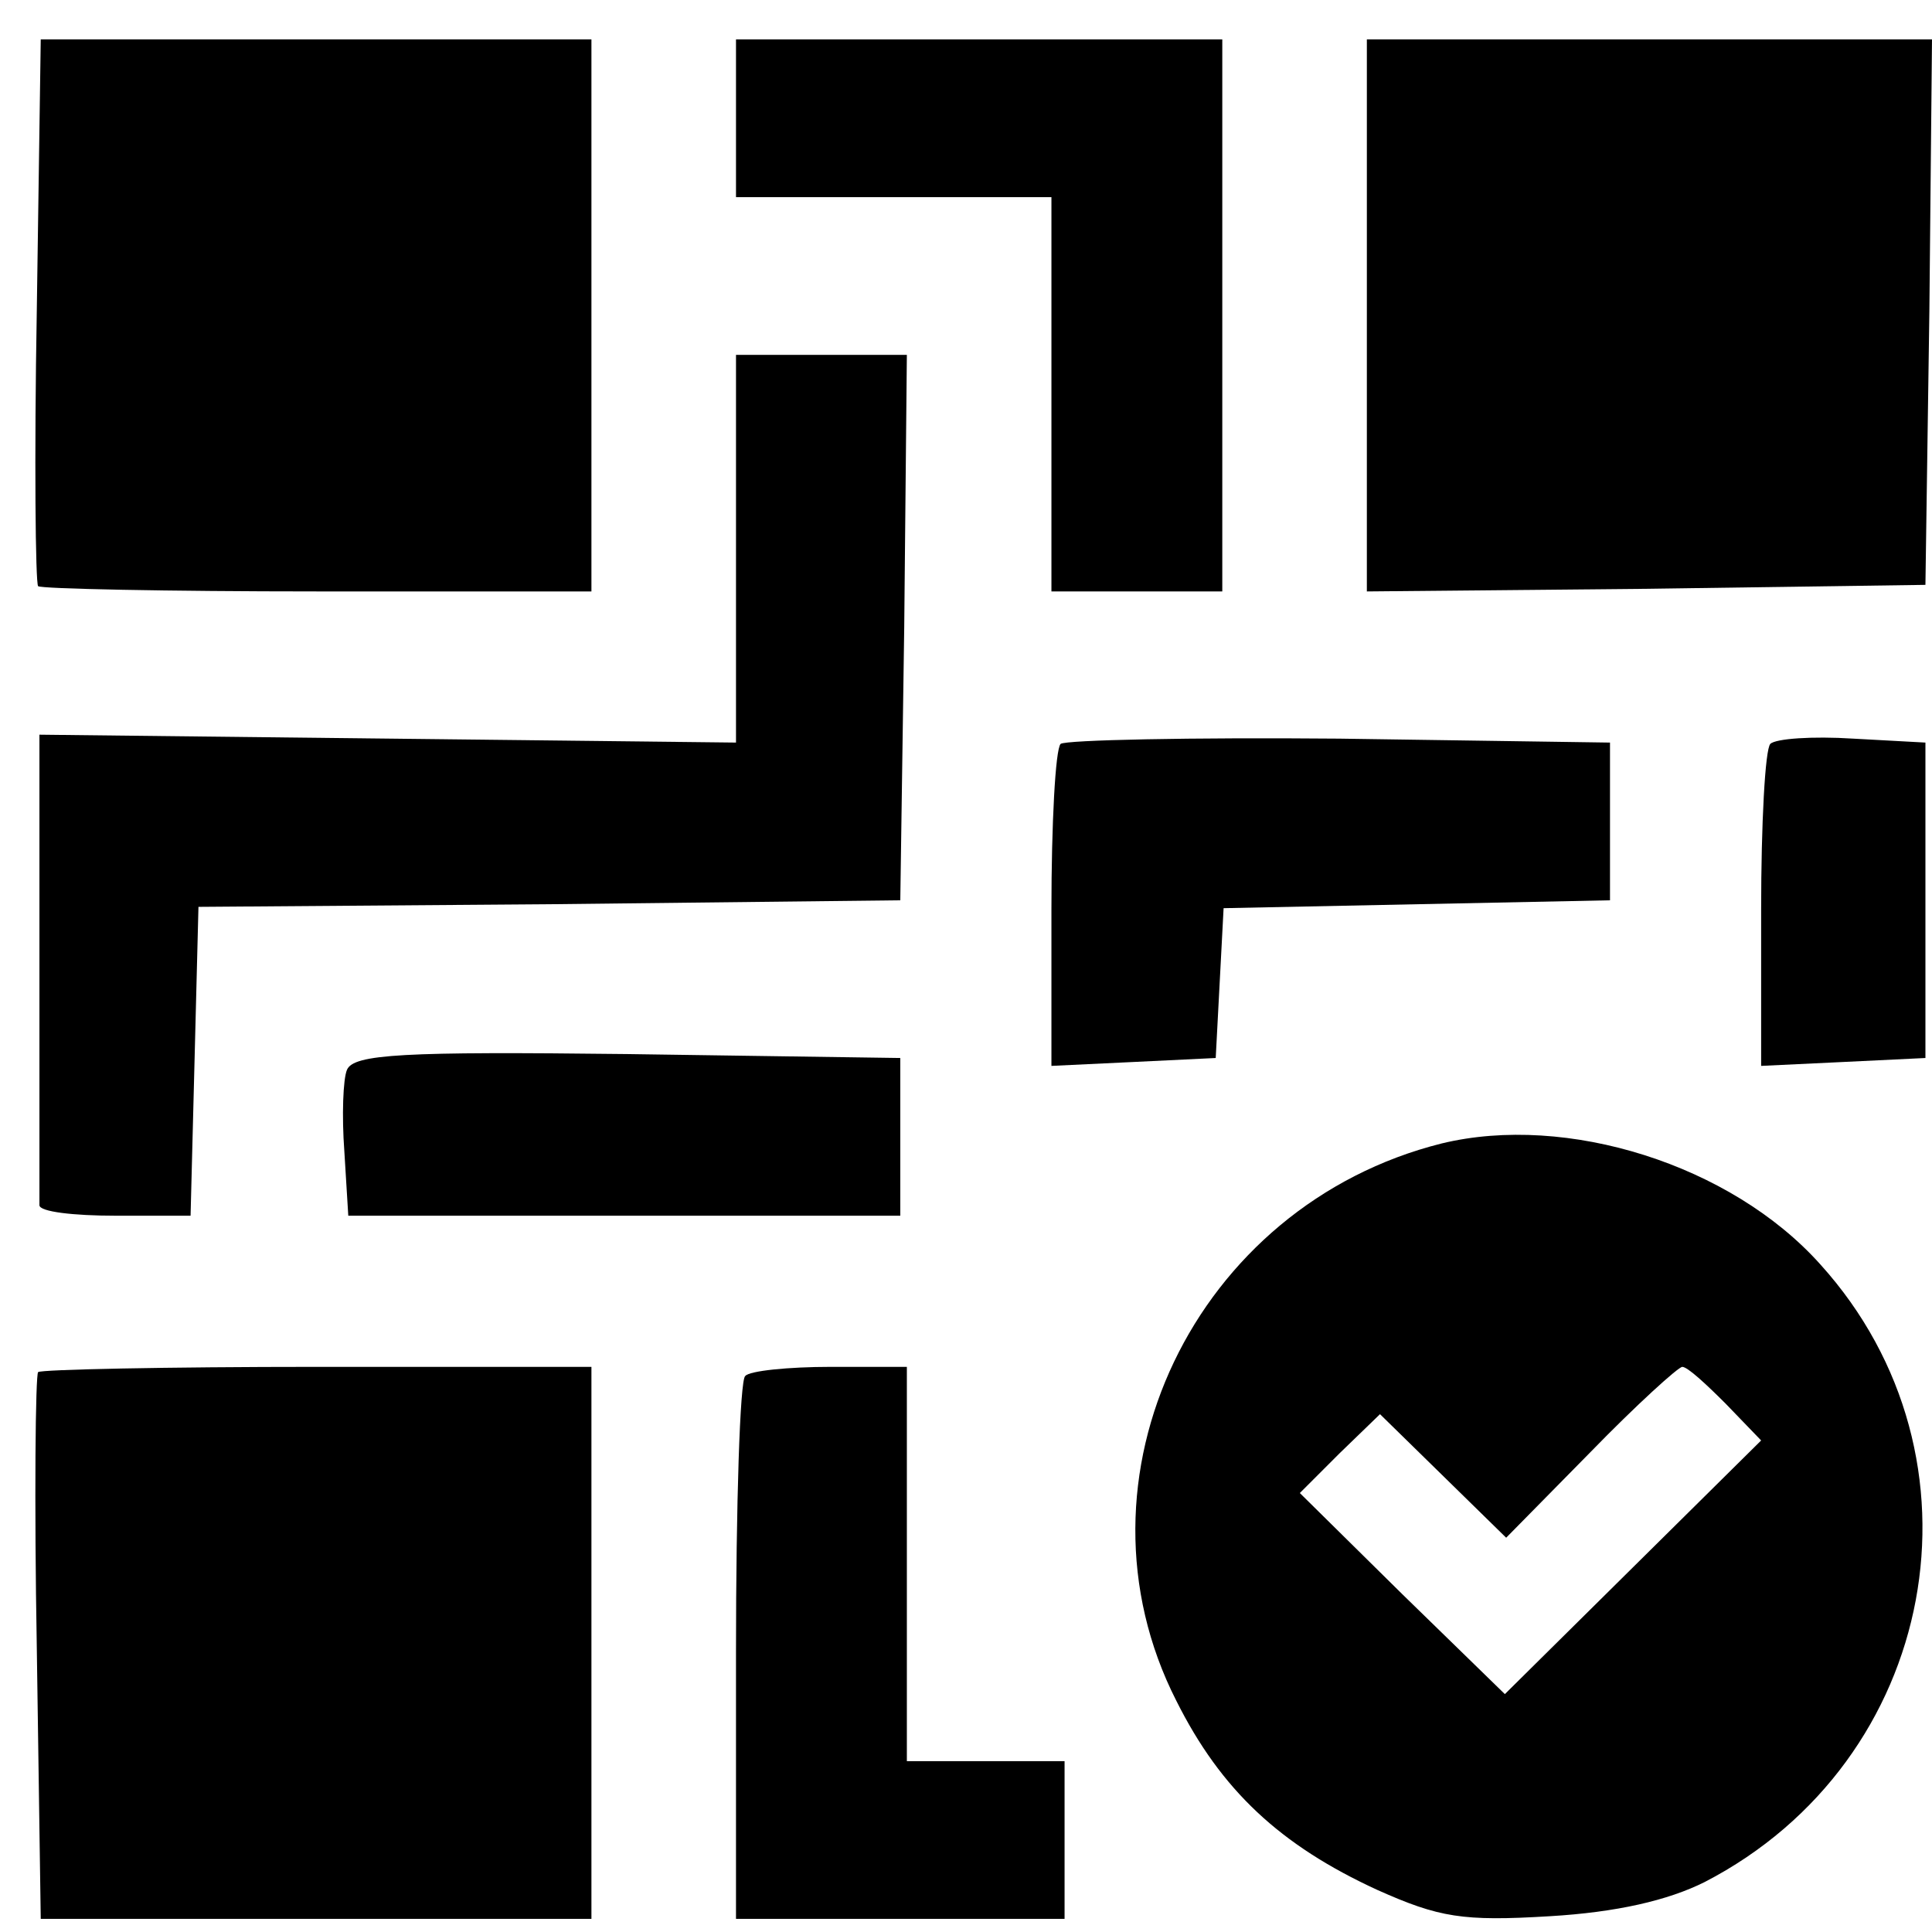
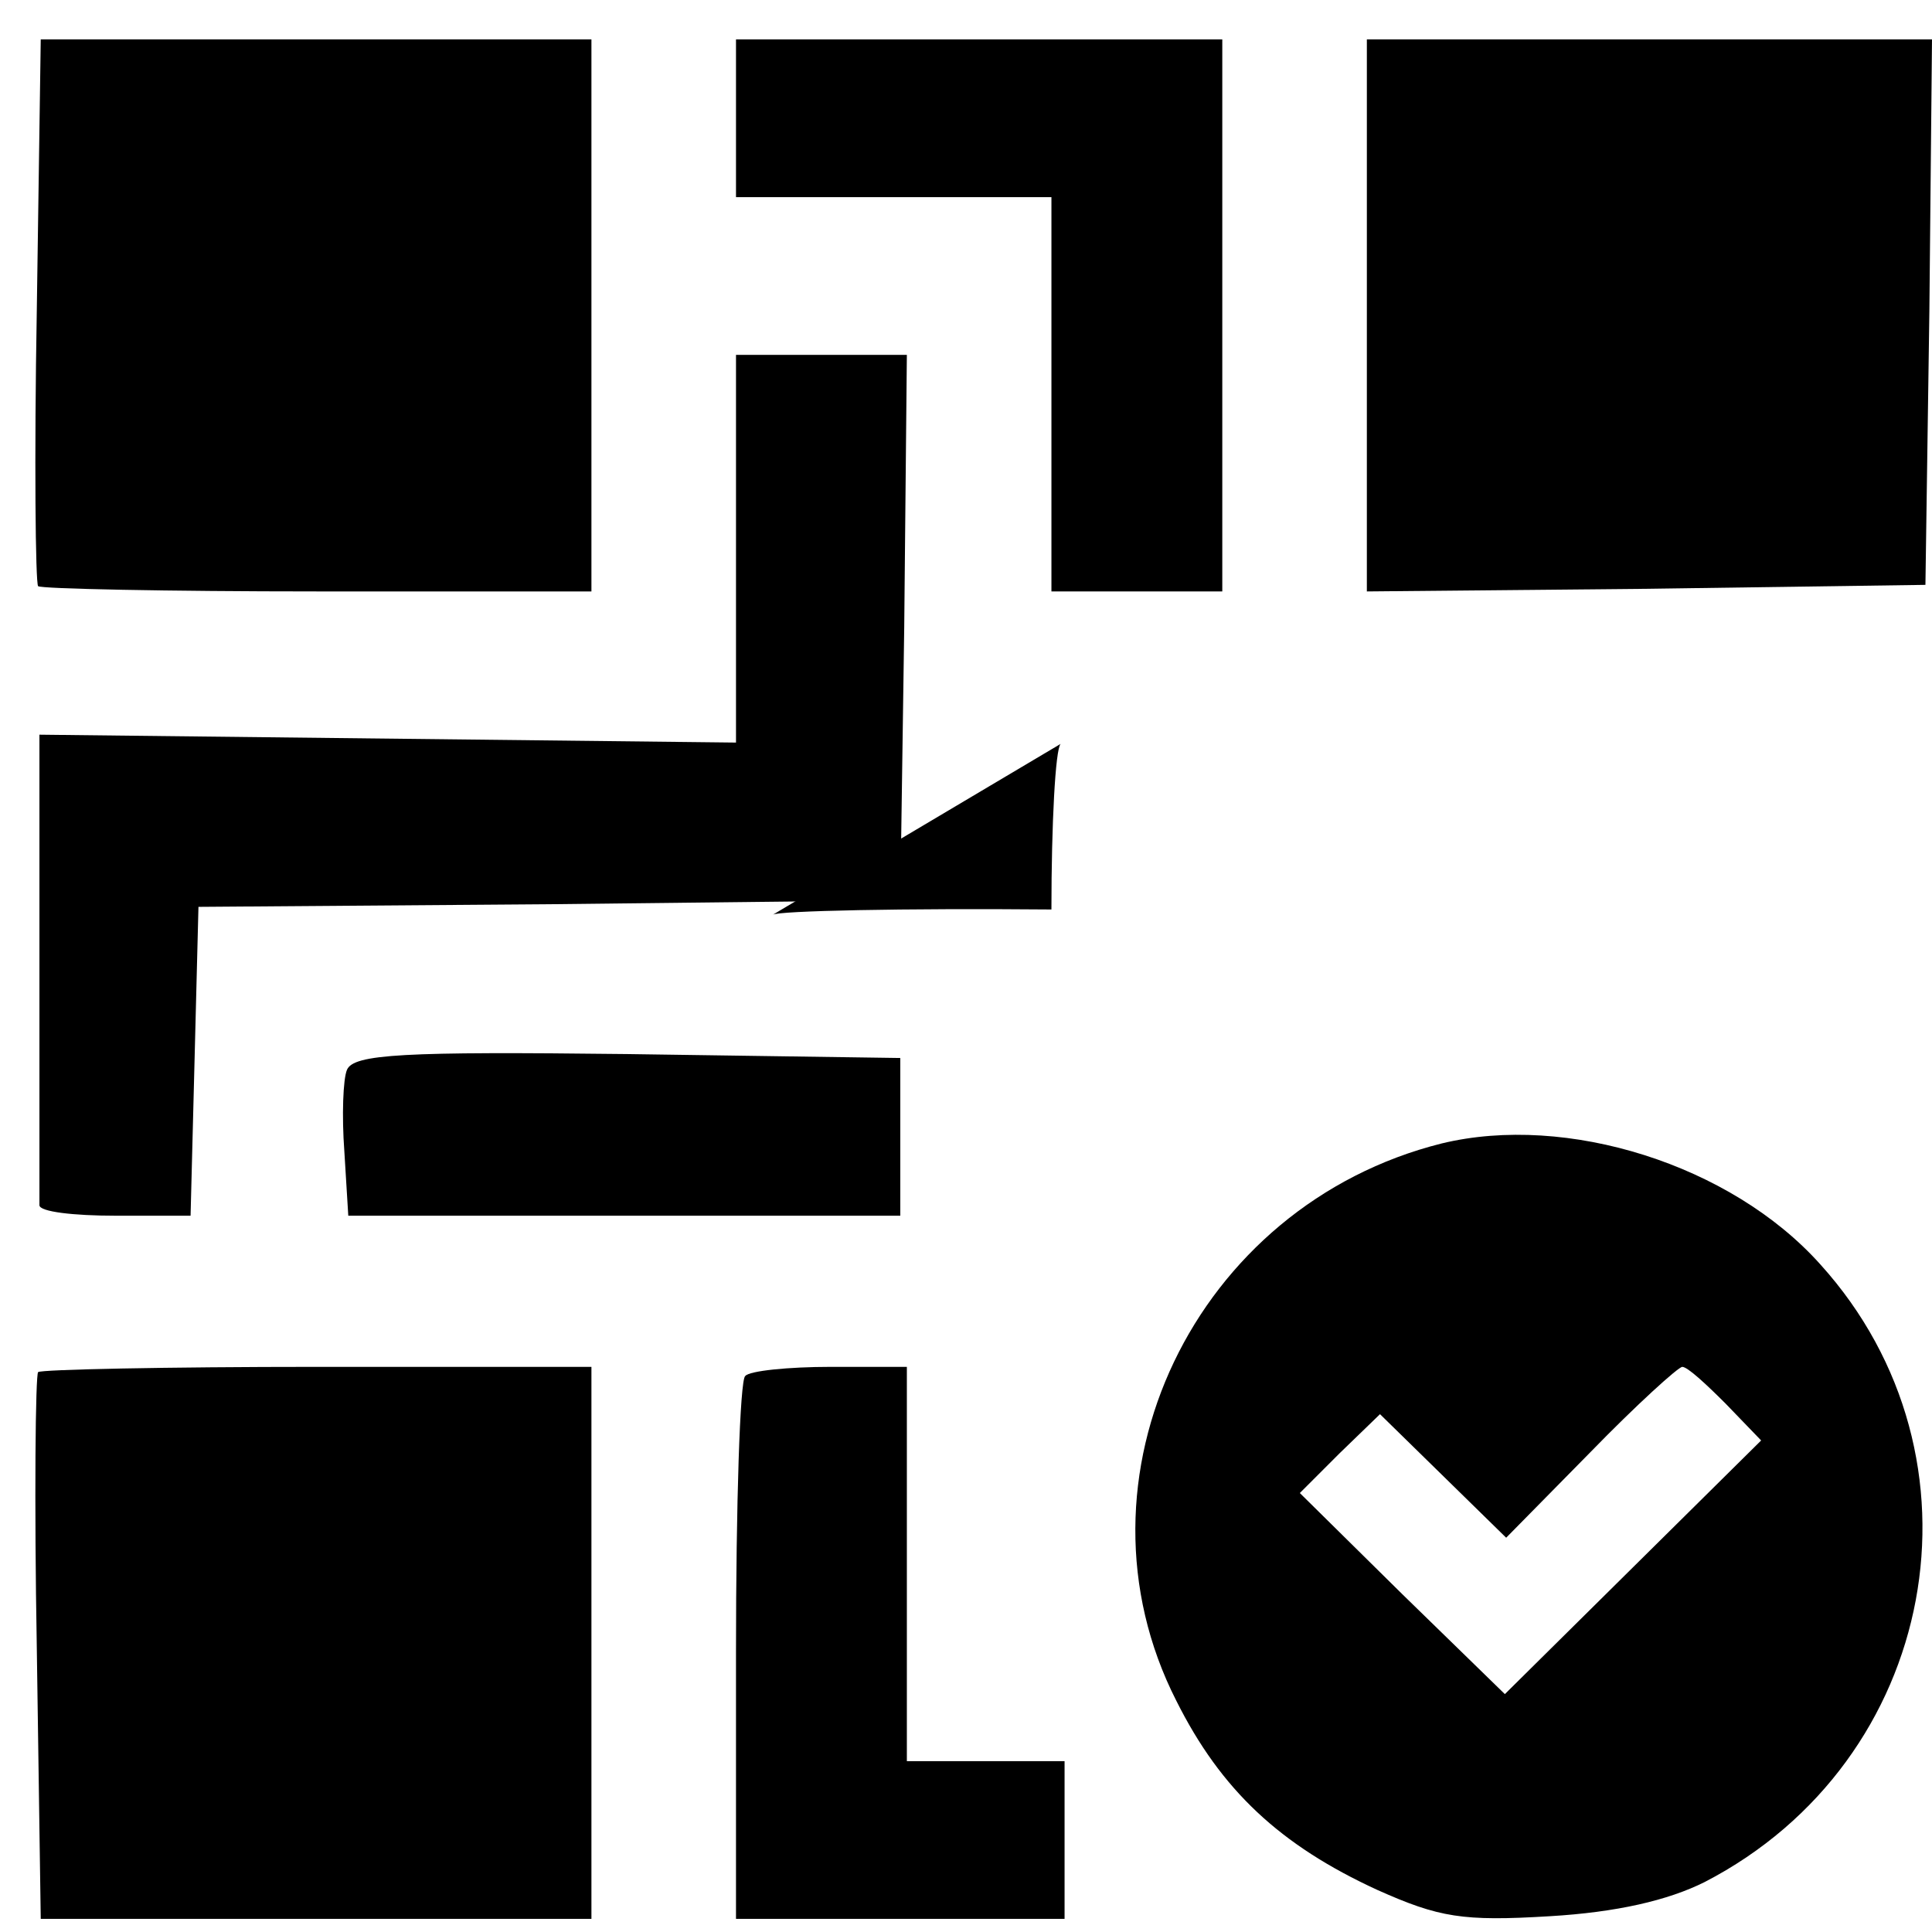
<svg xmlns="http://www.w3.org/2000/svg" version="1.0" width="147pt" height="147pt" viewBox="0 0 147 147" preserveAspectRatio="xMidYMid meet">
  <g transform="translate(0,147) scale(0.1,-0.1)" fill="#000000" stroke="none">
    <path d="M28 1234 c-2 -113 -1 -208 1 -210 2 -2 98 -4 213 -4 l208 0 0 210 0 210 -210 0 -209 0 -3 -206z" />
    <path d="M560 1380 l0 -60 120 0 120 0 0 -150 0 -150 65 0 65 0 0 210 0 210 -185 0 -185 0 0 -60z" />
    <path d="M1040 1230 l0 -210 213 2 212 3 3 208 2 207 -215 0 -215 0 0 -210z" />
    <path d="M560 1053 l0 -148 -265 3 -265 3 0 -176 c0 -96 0 -178 0 -182 0 -5 26 -8 58 -8 l57 0 3 117 3 118 267 2 267 3 3 208 2 207 -65 0 -65 0 0 -147z" />
-     <path d="M807 904 c-4 -4 -7 -61 -7 -126 l0 -119 63 3 62 3 3 57 3 57 147 3 147 3 0 60 0 60 -206 3 c-113 1 -208 -1 -212 -4z" />
-     <path d="M1347 904 c-4 -4 -7 -61 -7 -126 l0 -119 63 3 62 3 0 120 0 120 -55 3 c-31 2 -59 0 -63 -4z" />
+     <path d="M807 904 c-4 -4 -7 -61 -7 -126 c-113 1 -208 -1 -212 -4z" />
    <path d="M264 656 c-3 -7 -4 -35 -2 -62 l3 -49 210 0 210 0 0 60 0 60 -208 3 c-170 2 -208 0 -213 -12z" />
    <path d="M1097 600 c-188 -47 -288 -255 -202 -424 34 -68 79 -110 153 -144 47 -21 65 -24 131 -20 51 3 90 12 118 26 178 92 221 323 88 470 -68 76 -193 115 -288 92z m216 -198 l27 -28 -98 -97 -97 -96 -78 76 -78 77 30 30 31 30 48 -47 48 -47 64 65 c35 36 67 65 70 65 4 0 18 -13 33 -28z" />
    <path d="M29 426 c-2 -2 -3 -97 -1 -210 l3 -206 209 0 210 0 0 210 0 210 -208 0 c-115 0 -211 -2 -213 -4z" />
    <path d="M567 423 c-4 -3 -7 -98 -7 -210 l0 -203 125 0 125 0 0 60 0 60 -60 0 -60 0 0 150 0 150 -58 0 c-32 0 -62 -3 -65 -7z" />
  </g>
</svg>